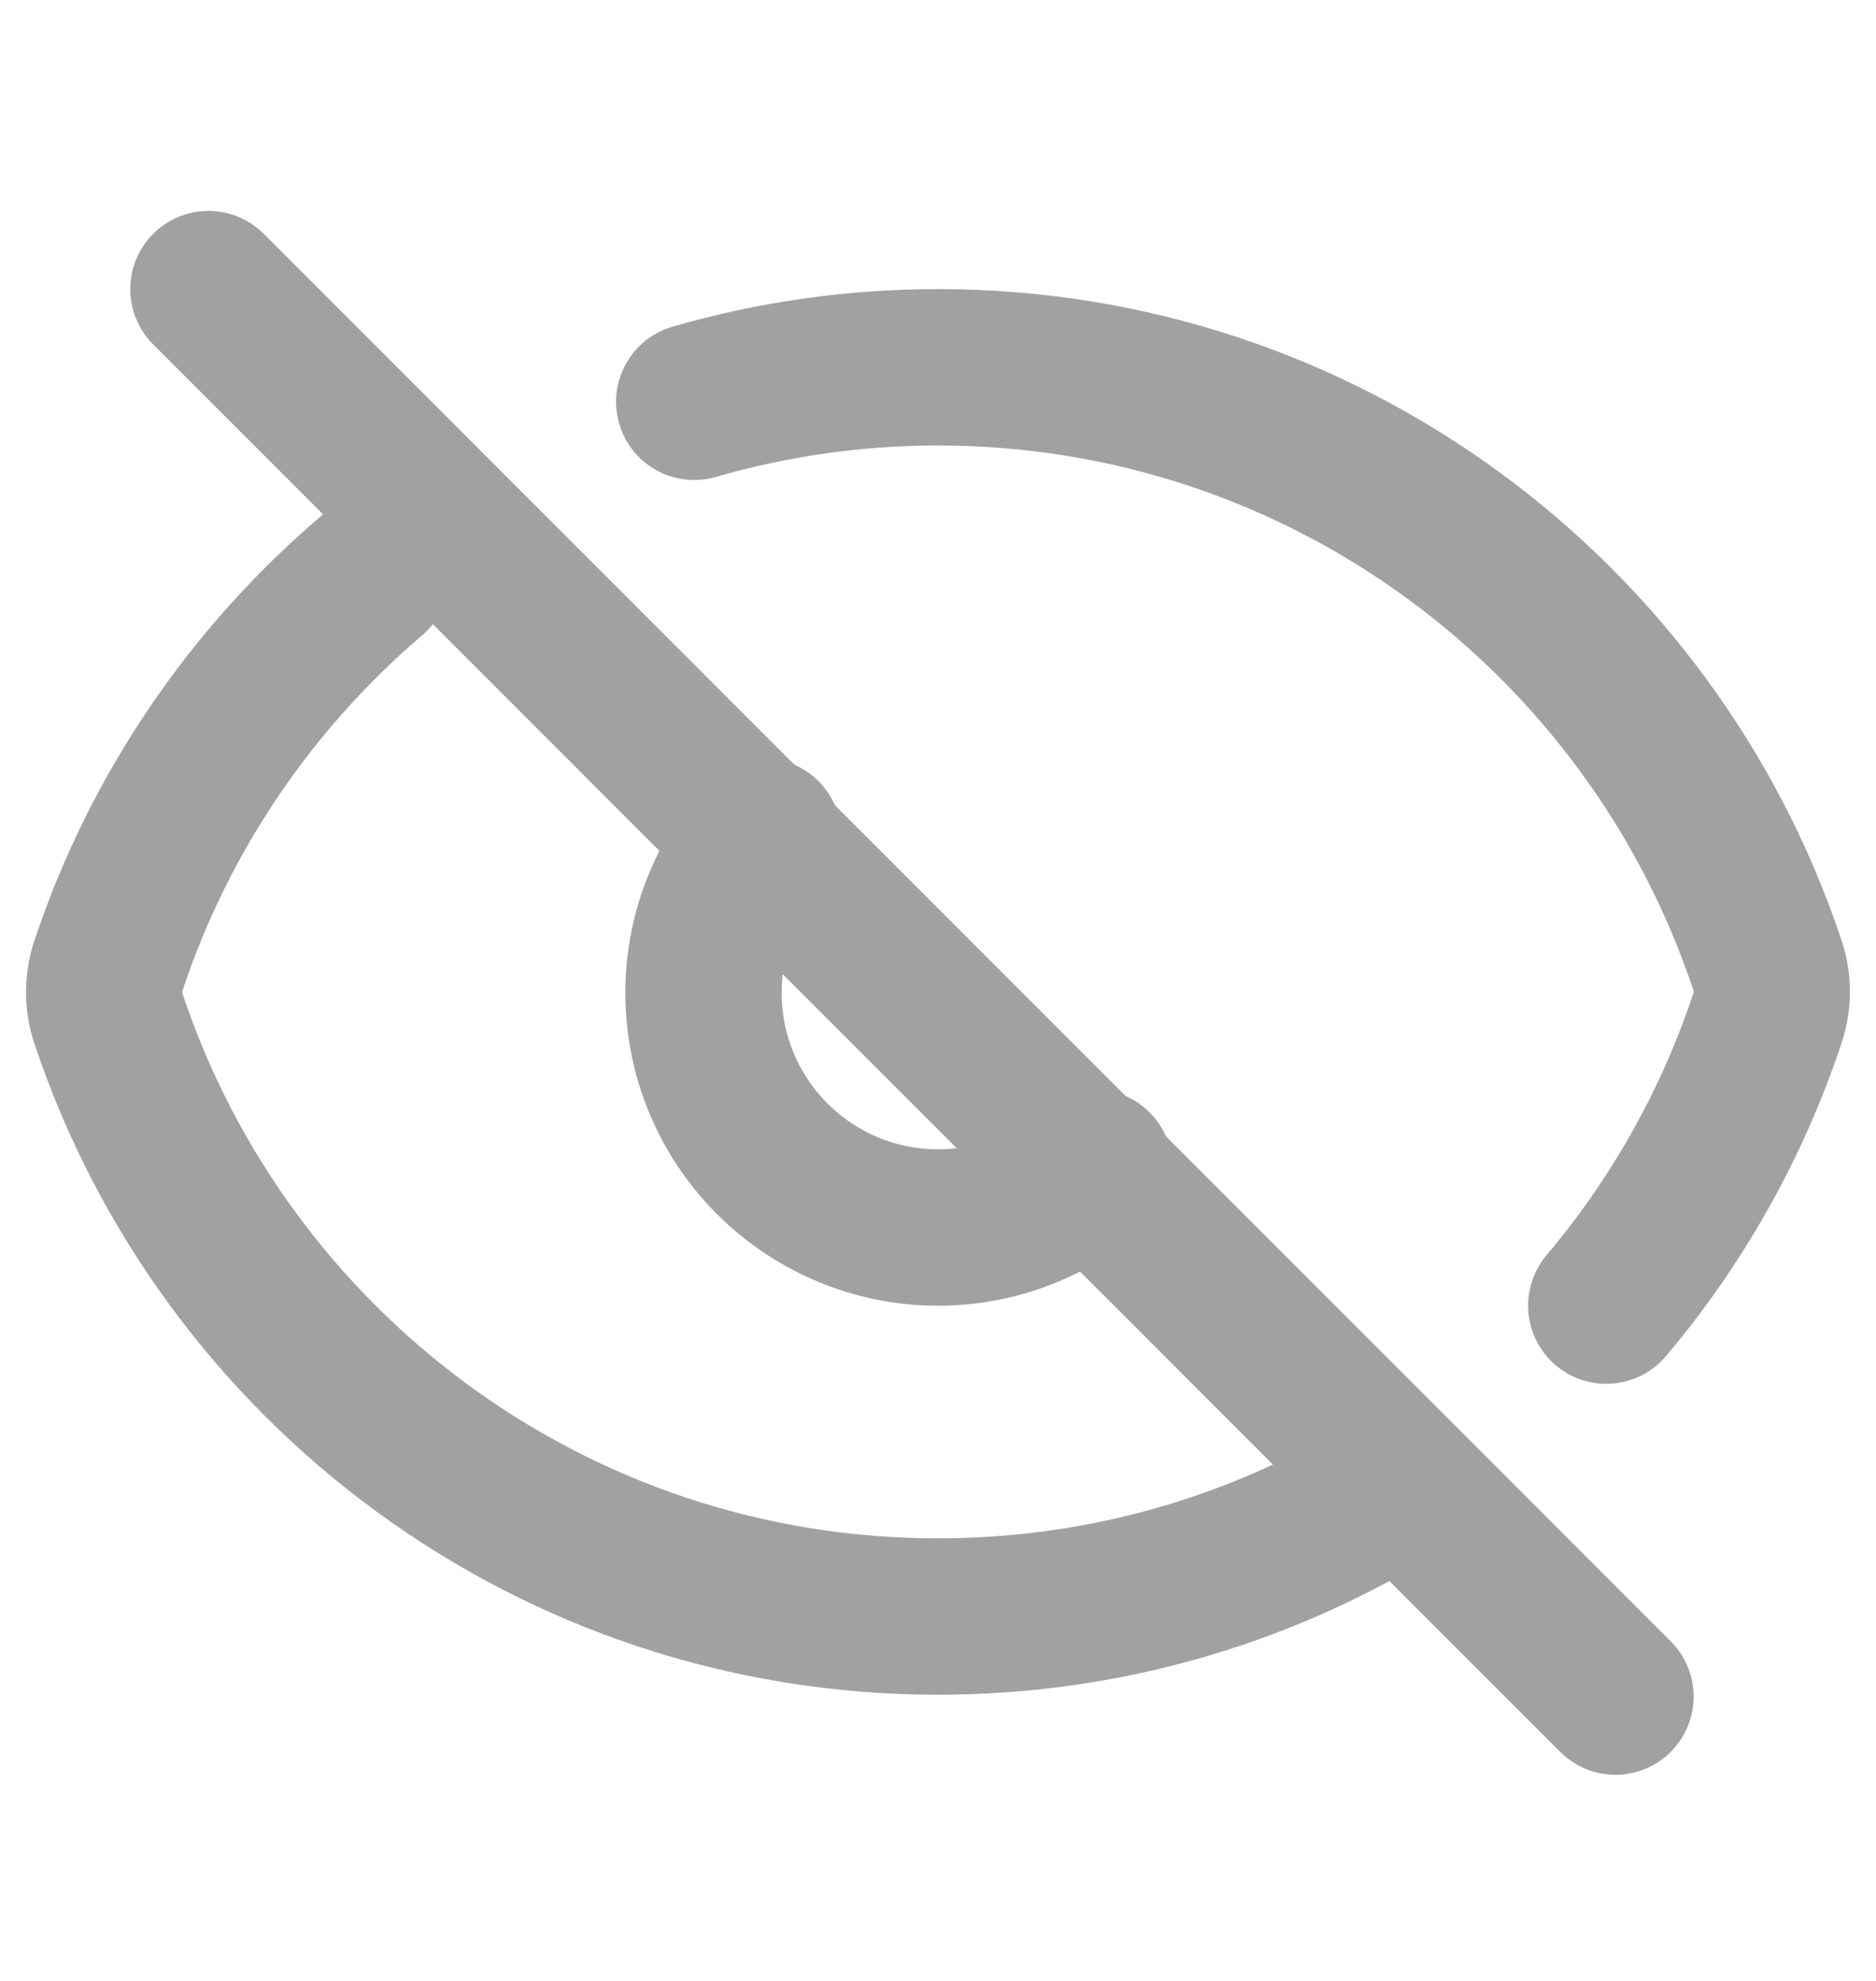
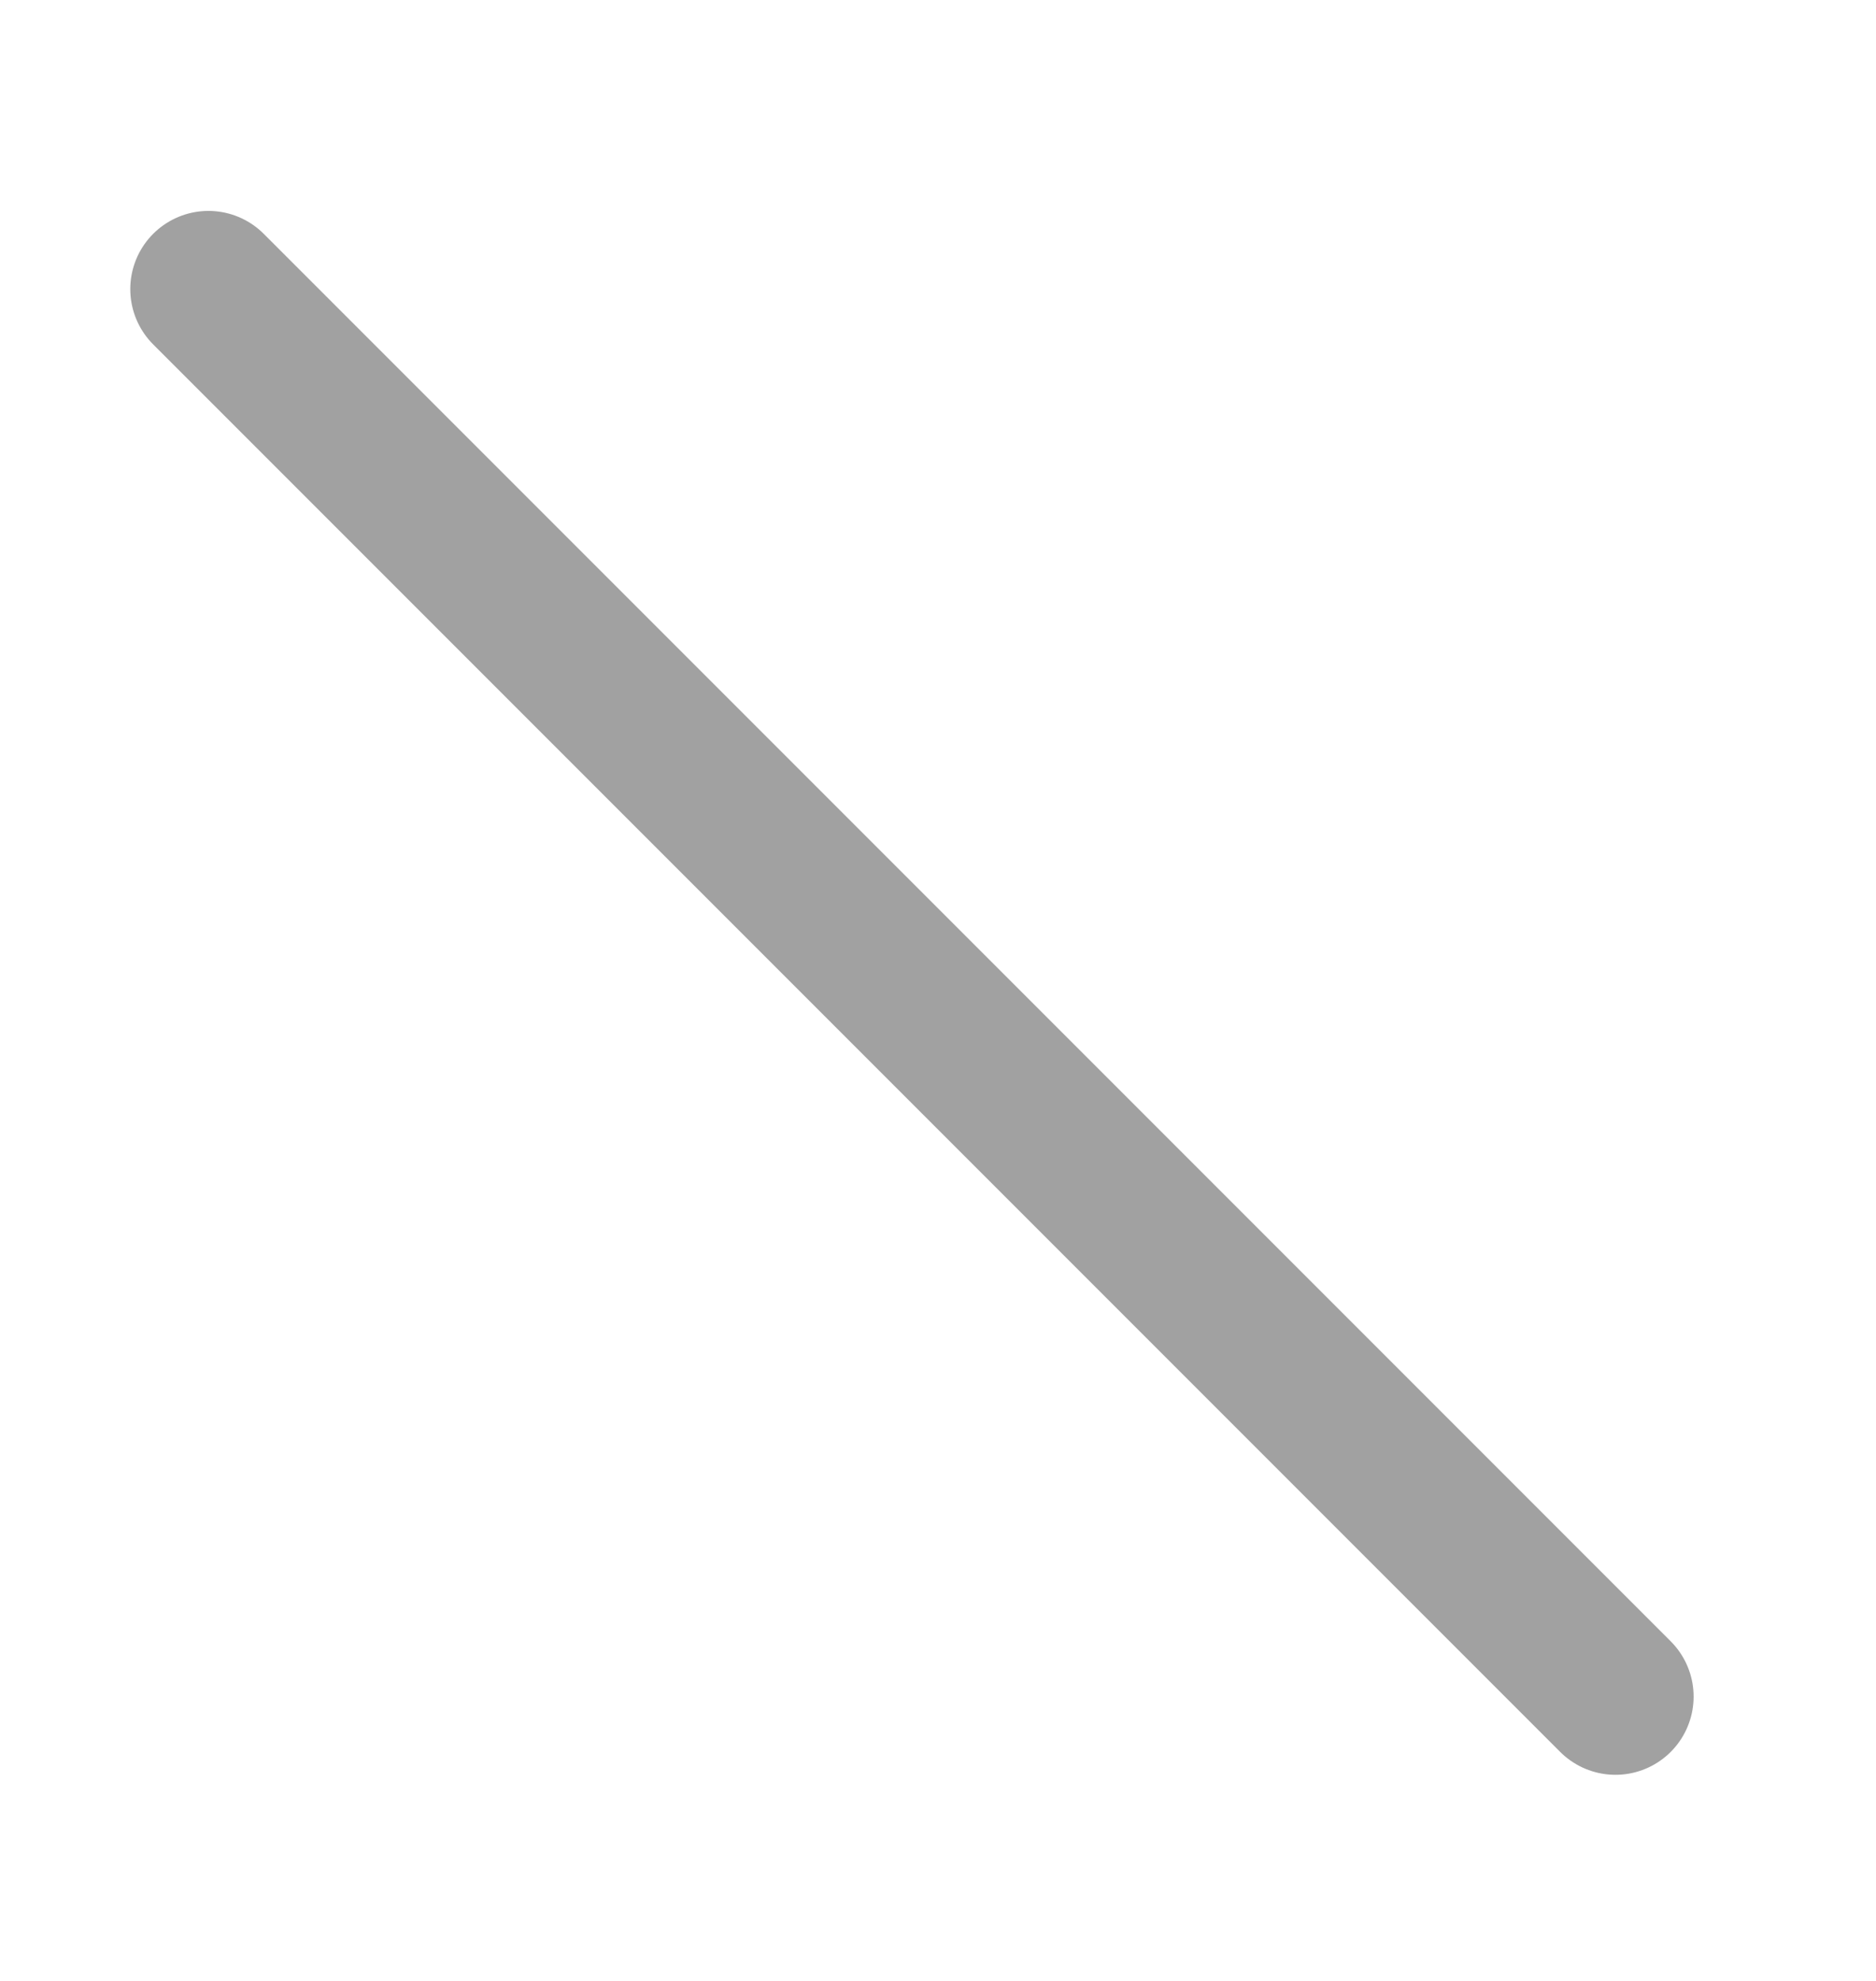
<svg xmlns="http://www.w3.org/2000/svg" width="18" height="19" viewBox="0 0 18 19" fill="none">
-   <path d="M3.564 5.523C2.412 6.505 1.529 7.793 1.041 9.261C0.986 9.427 0.986 9.606 1.041 9.771C2.152 13.103 5.295 15.505 9 15.505C10.582 15.505 12.062 15.067 13.324 14.305M6.661 3.854C7.404 3.639 8.188 3.523 9 3.523C12.705 3.523 15.848 5.925 16.958 9.257C17.014 9.422 17.014 9.601 16.958 9.767C16.619 10.787 16.09 11.72 15.412 12.523" stroke="#A1A1A1" stroke-width="1.5" stroke-linecap="round" stroke-linejoin="round" />
-   <path d="M7.323 8.023C6.955 8.435 6.75 8.969 6.75 9.523C6.75 10.12 6.987 10.693 7.409 11.114C7.831 11.536 8.403 11.774 9 11.774C9.555 11.774 10.089 11.569 10.5 11.2" stroke="#A1A1A1" stroke-width="1.5" stroke-linecap="round" stroke-linejoin="round" />
  <path d="M2 2.773L15.5 16.273" stroke="#A1A1A1" stroke-width="1.5" stroke-linecap="round" stroke-linejoin="round" />
</svg>